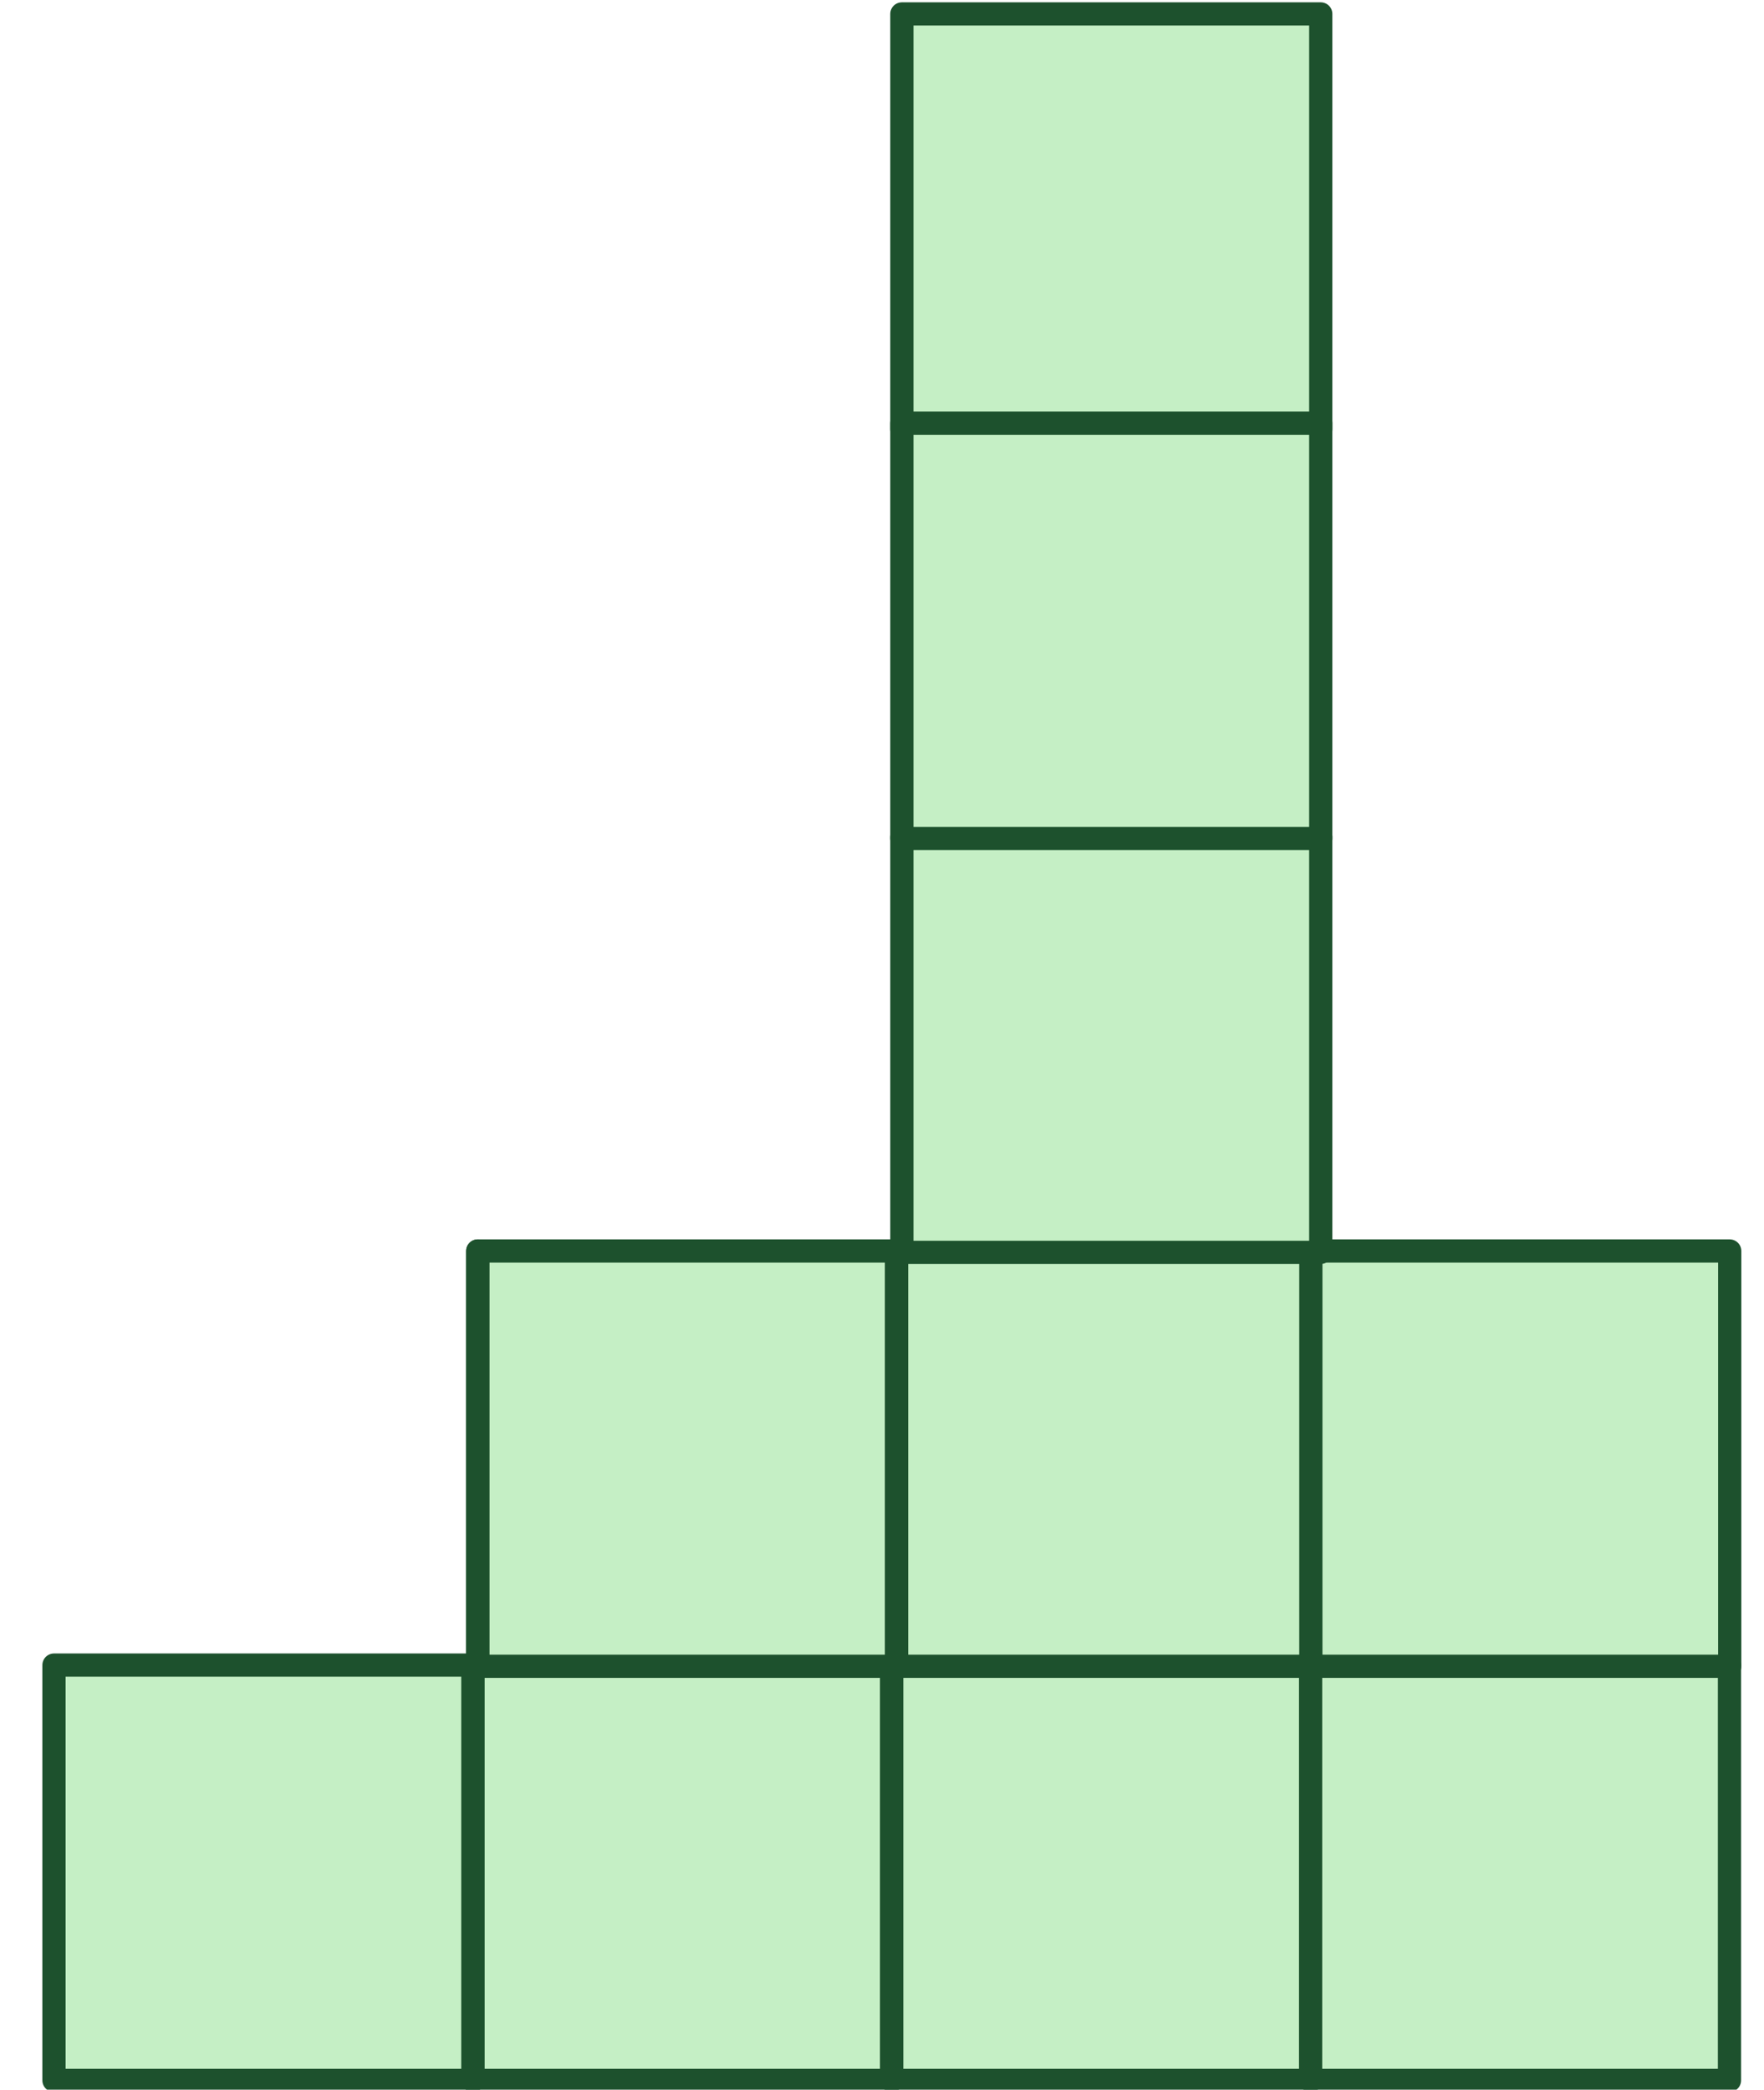
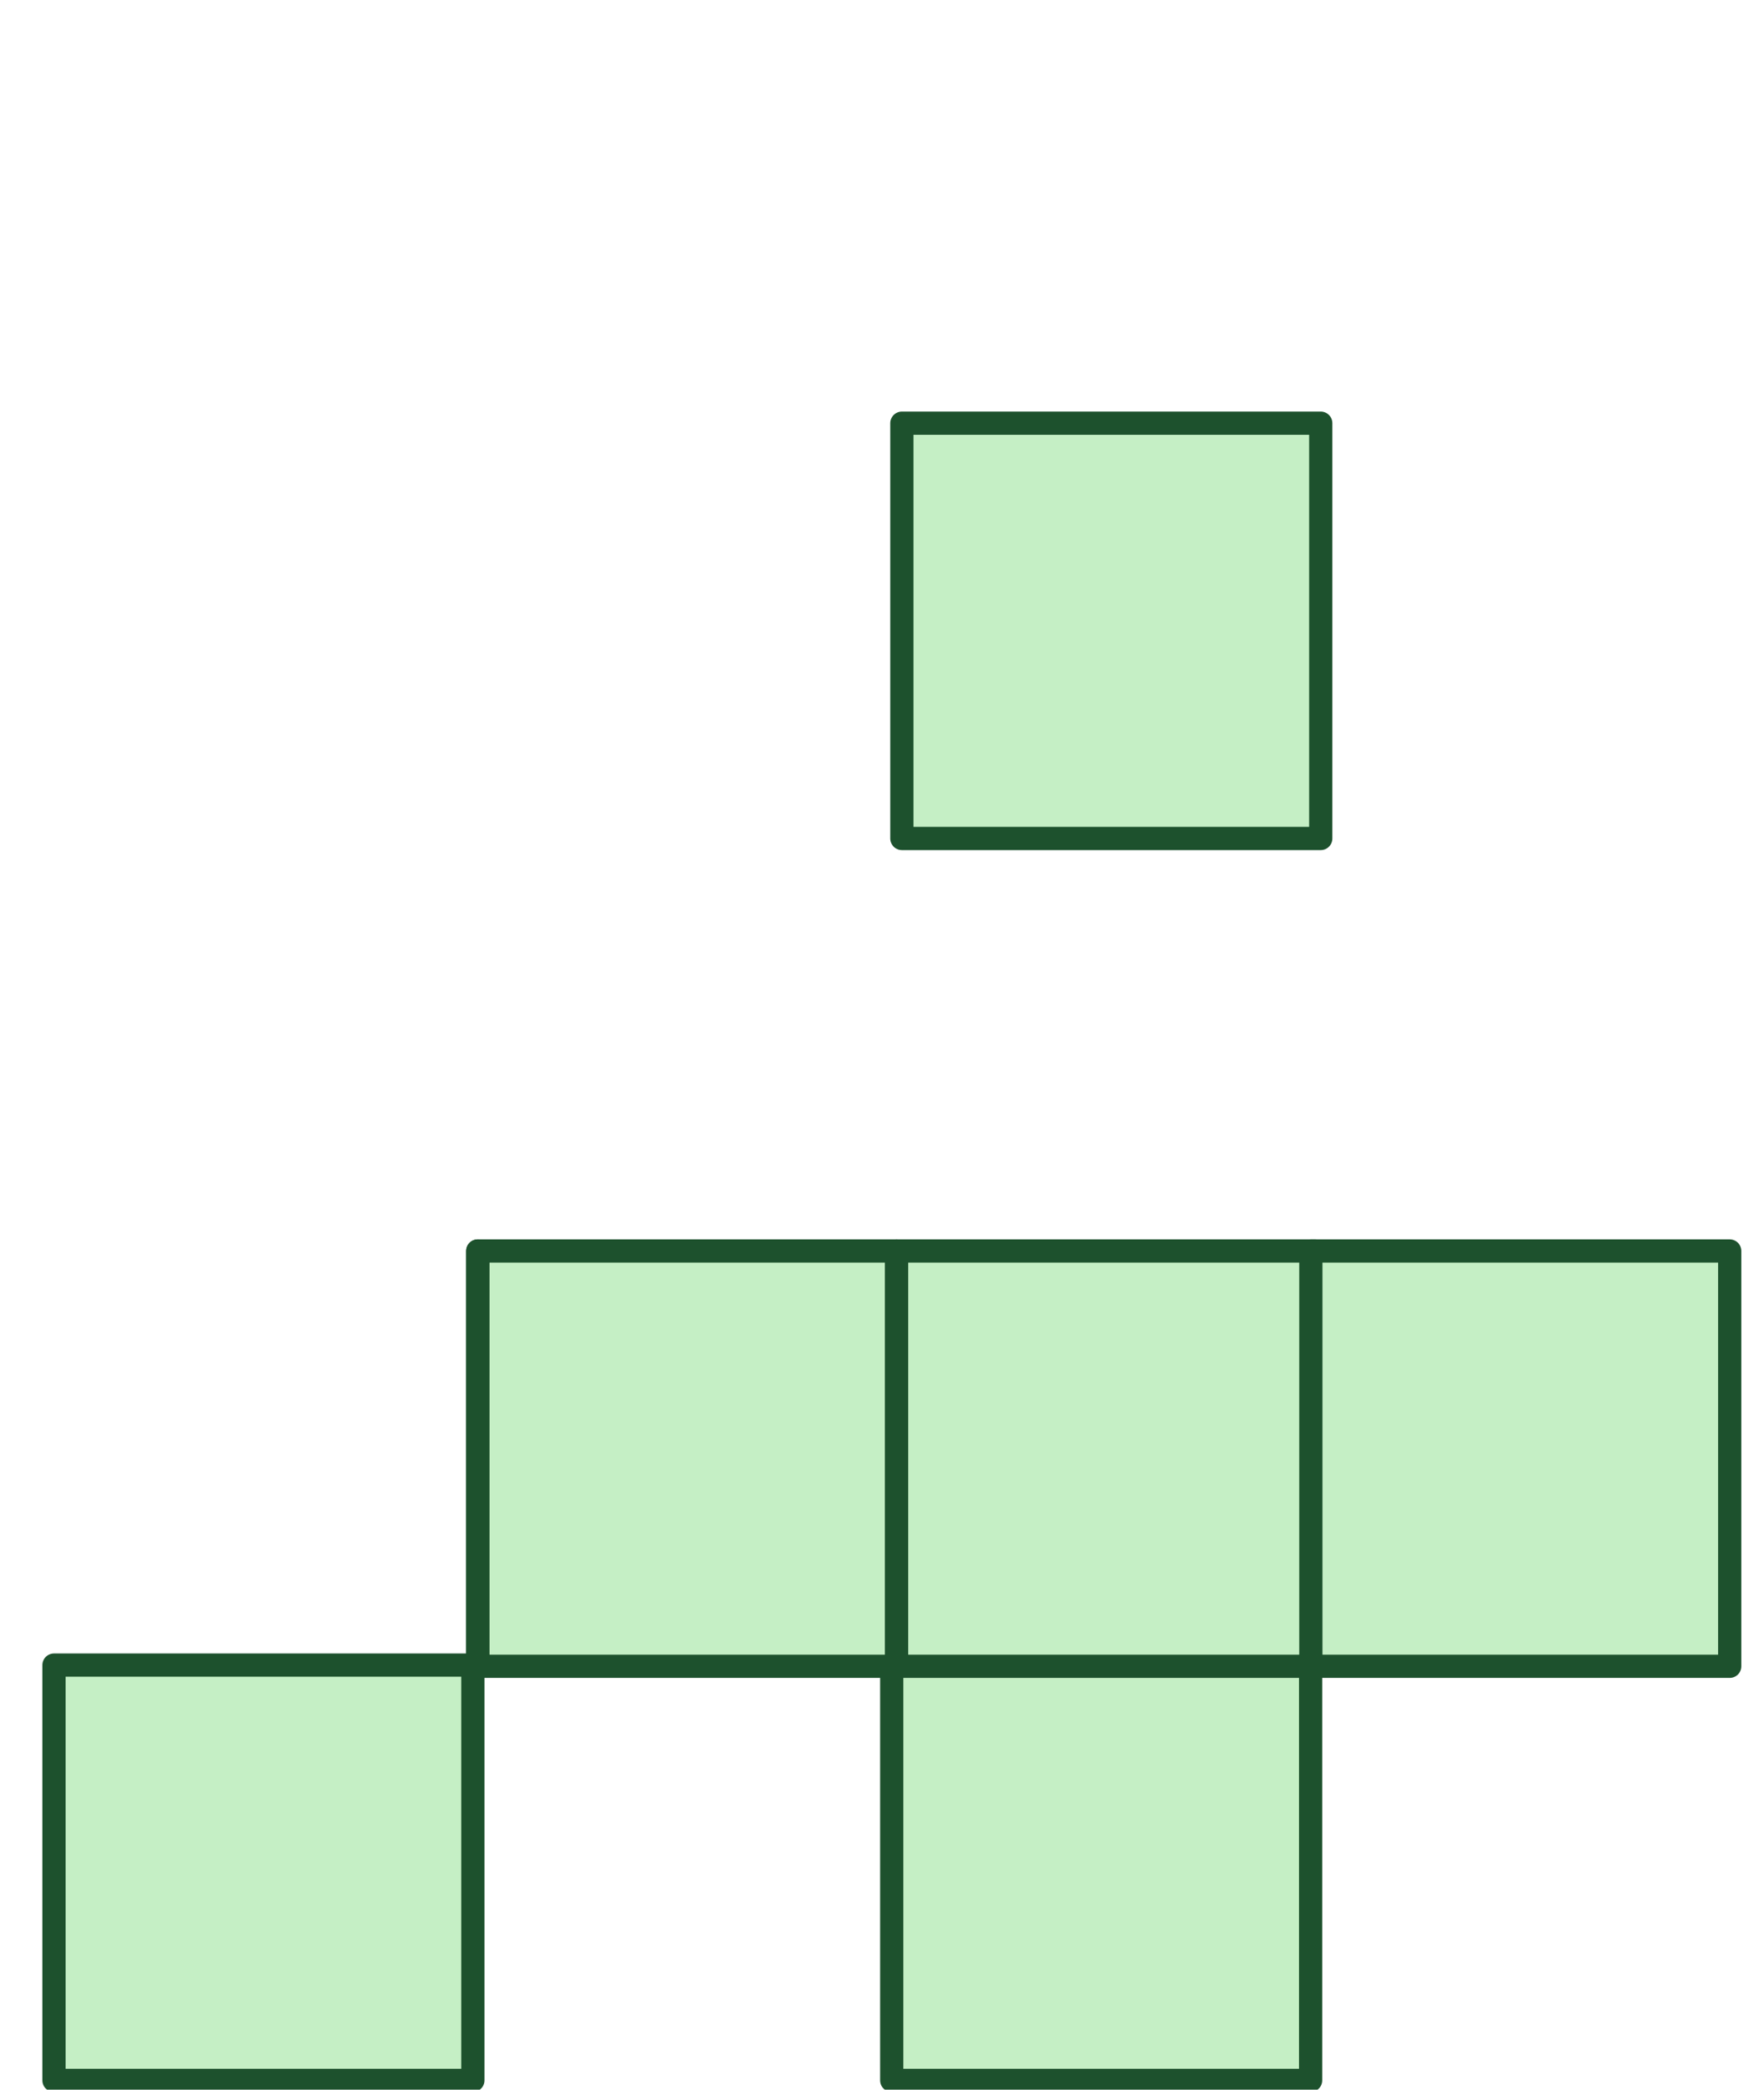
<svg xmlns="http://www.w3.org/2000/svg" width="380" height="450" viewBox="0 0 380 450">
-   <rect x="101.863" y="358.568" width="90.234" height="89.432" fill="#c5efc5" stroke="#1d512d" stroke-linecap="round" stroke-linejoin="round" stroke-width="5" />
  <rect x="11.629" y="358.568" width="90.234" height="89.432" fill="#c5efc5" stroke="#1d512d" stroke-linecap="round" stroke-linejoin="round" stroke-width="5" />
  <rect x="192.097" y="358.568" width="90.234" height="89.432" fill="#c5efc5" stroke="#1d512d" stroke-linecap="round" stroke-linejoin="round" stroke-width="5" />
-   <rect x="282.33" y="358.568" width="90.234" height="89.432" fill="#c5efc5" stroke="#1d512d" stroke-linecap="round" stroke-linejoin="round" stroke-width="5" />
  <rect x="102.914" y="269.395" width="90.234" height="89.432" fill="#c5efc5" stroke="#1d512d" stroke-linecap="round" stroke-linejoin="round" stroke-width="5" />
  <line x1="102.914" y1="269.395" x2="102.914" y2="358.827" fill="#c5efc5" stroke="#1d512d" stroke-linecap="round" stroke-linejoin="round" stroke-width="5" />
  <rect x="193.148" y="269.395" width="90.234" height="89.432" fill="#c5efc5" stroke="#1d512d" stroke-linecap="round" stroke-linejoin="round" stroke-width="5" />
  <rect x="282.382" y="269.395" width="90.234" height="89.432" fill="#c5efc5" stroke="#1d512d" stroke-linecap="round" stroke-linejoin="round" stroke-width="5" />
-   <rect x="194.281" y="180.263" width="90.234" height="89.432" fill="#c5efc5" stroke="#1d512d" stroke-linecap="round" stroke-linejoin="round" stroke-width="5" />
-   <rect x="194.281" y="3" width="90.234" height="89.432" fill="#c5efc5" stroke="#1d512d" stroke-linecap="round" stroke-linejoin="round" stroke-width="5" />
  <rect x="194.281" y="91.132" width="90.234" height="89.432" fill="#c5efc5" stroke="#1d512d" stroke-linecap="round" stroke-linejoin="round" stroke-width="5" />
</svg>